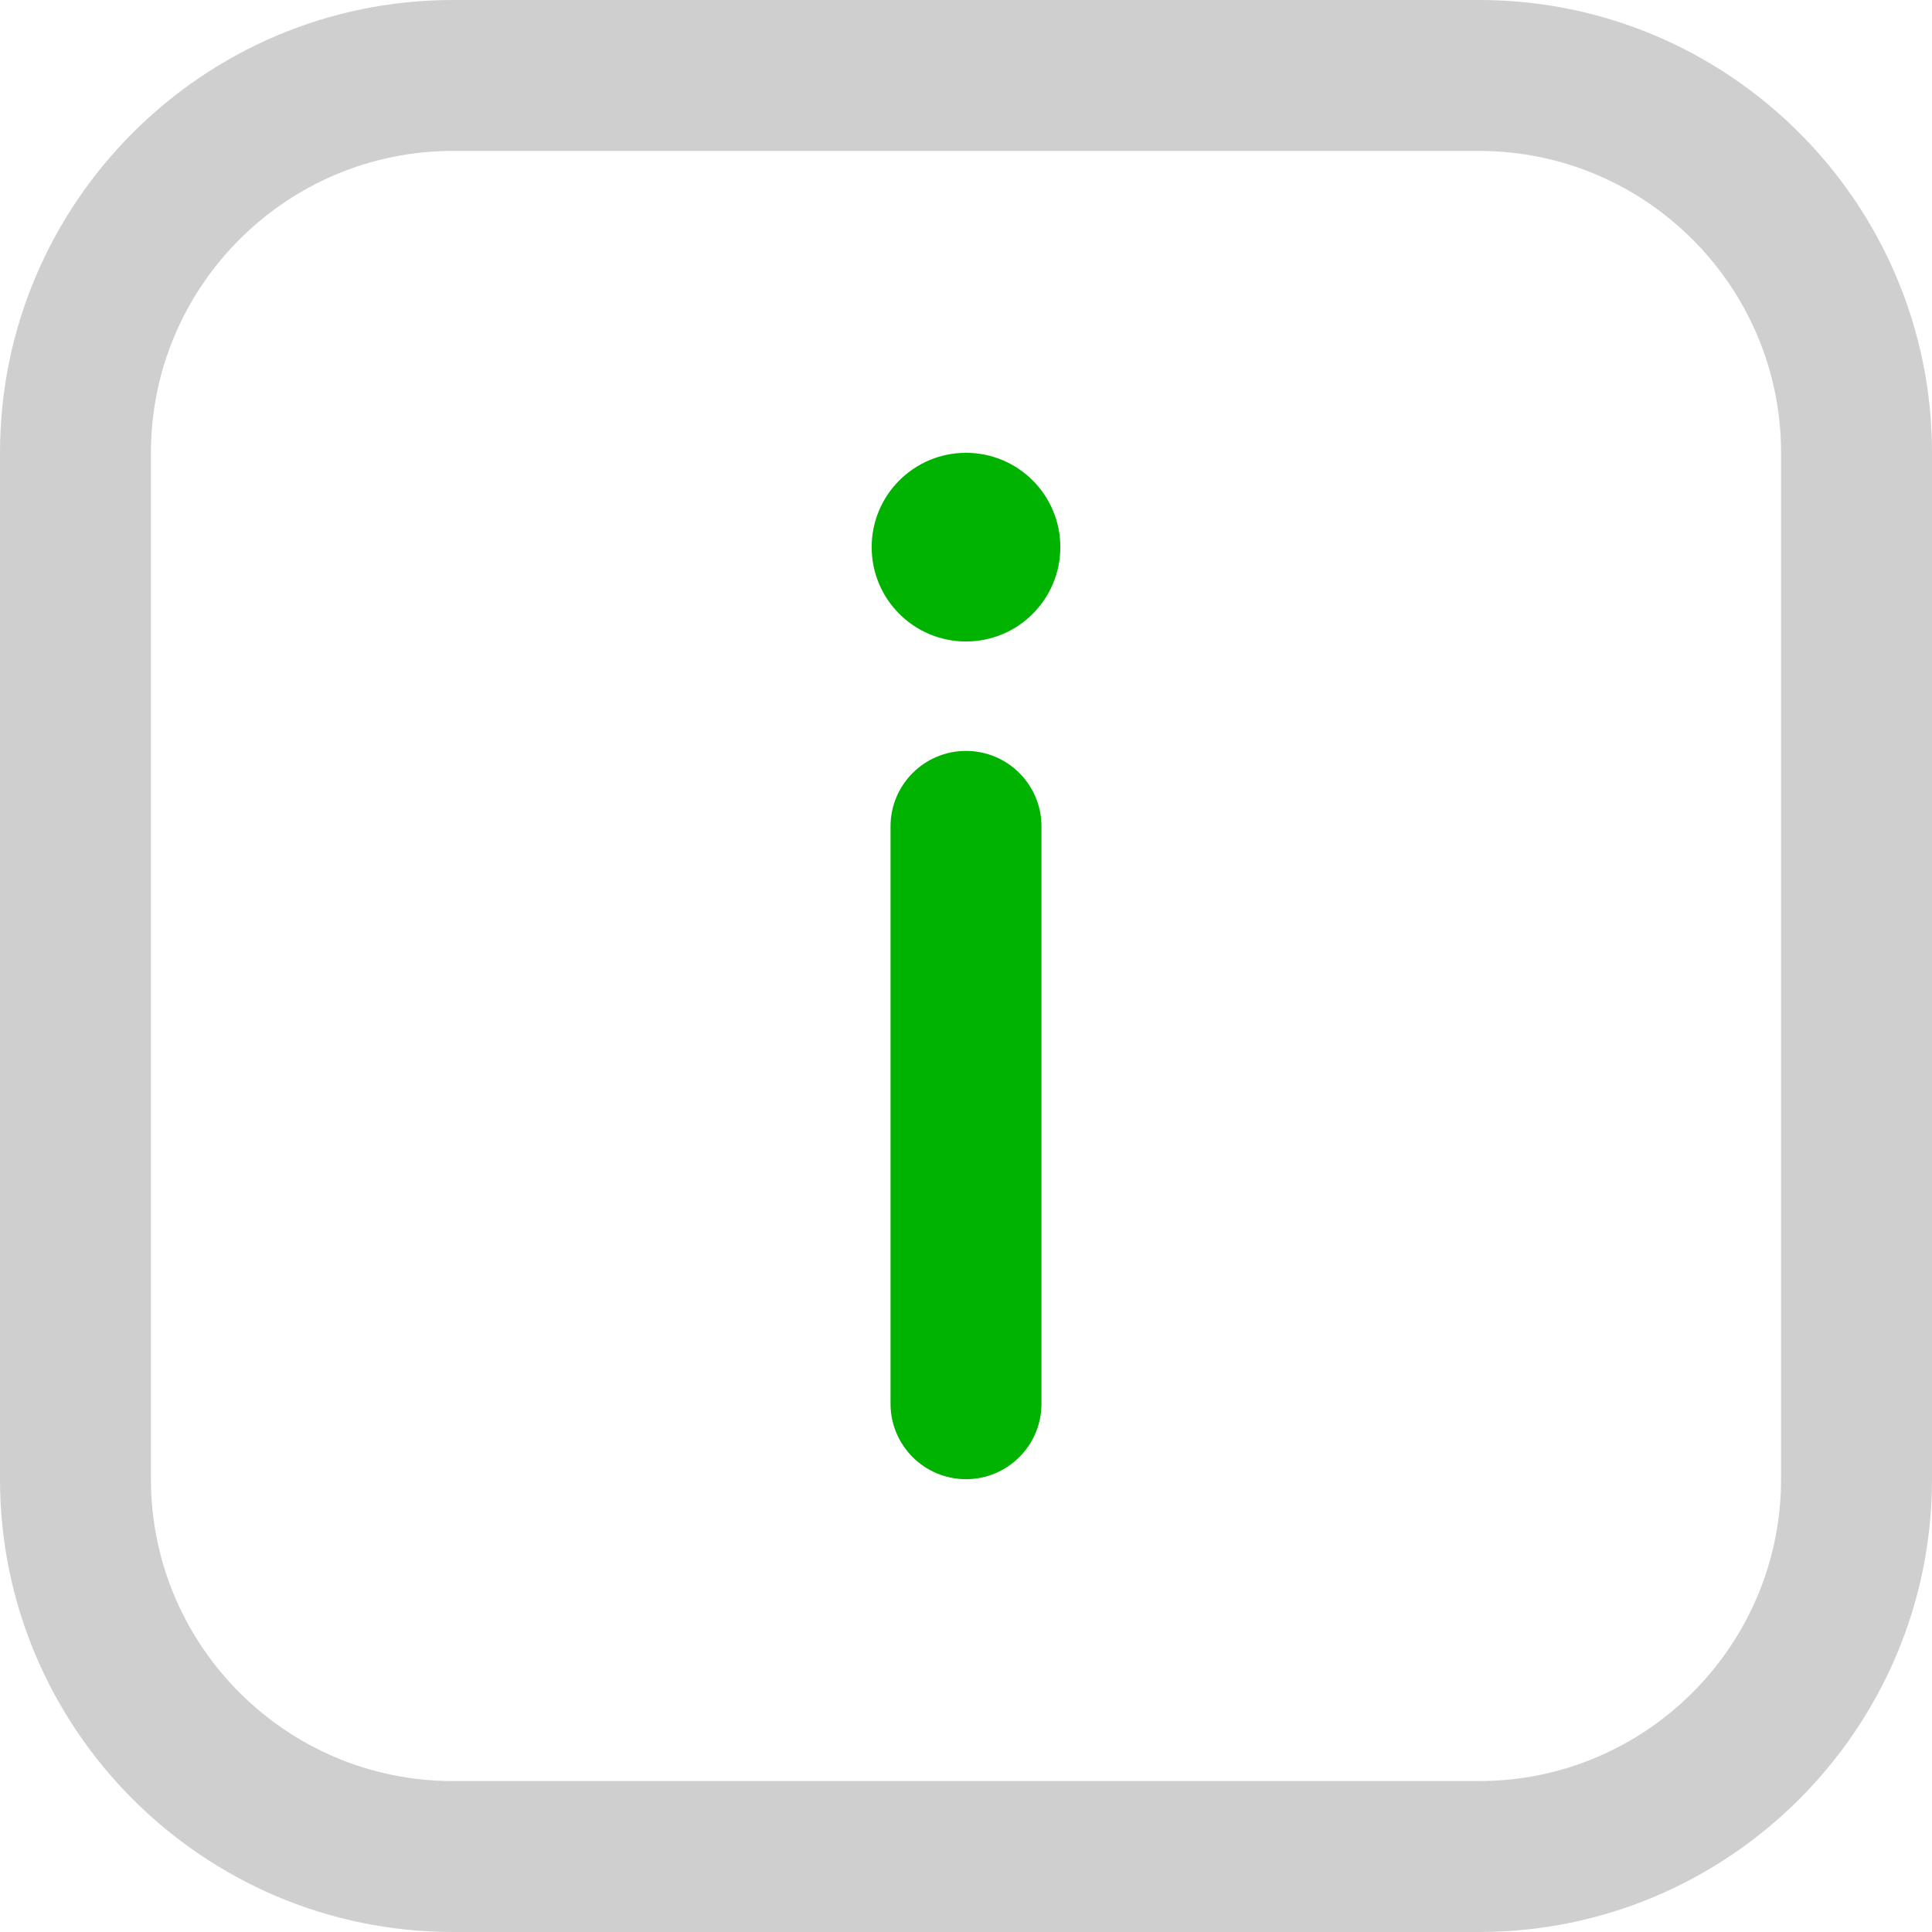
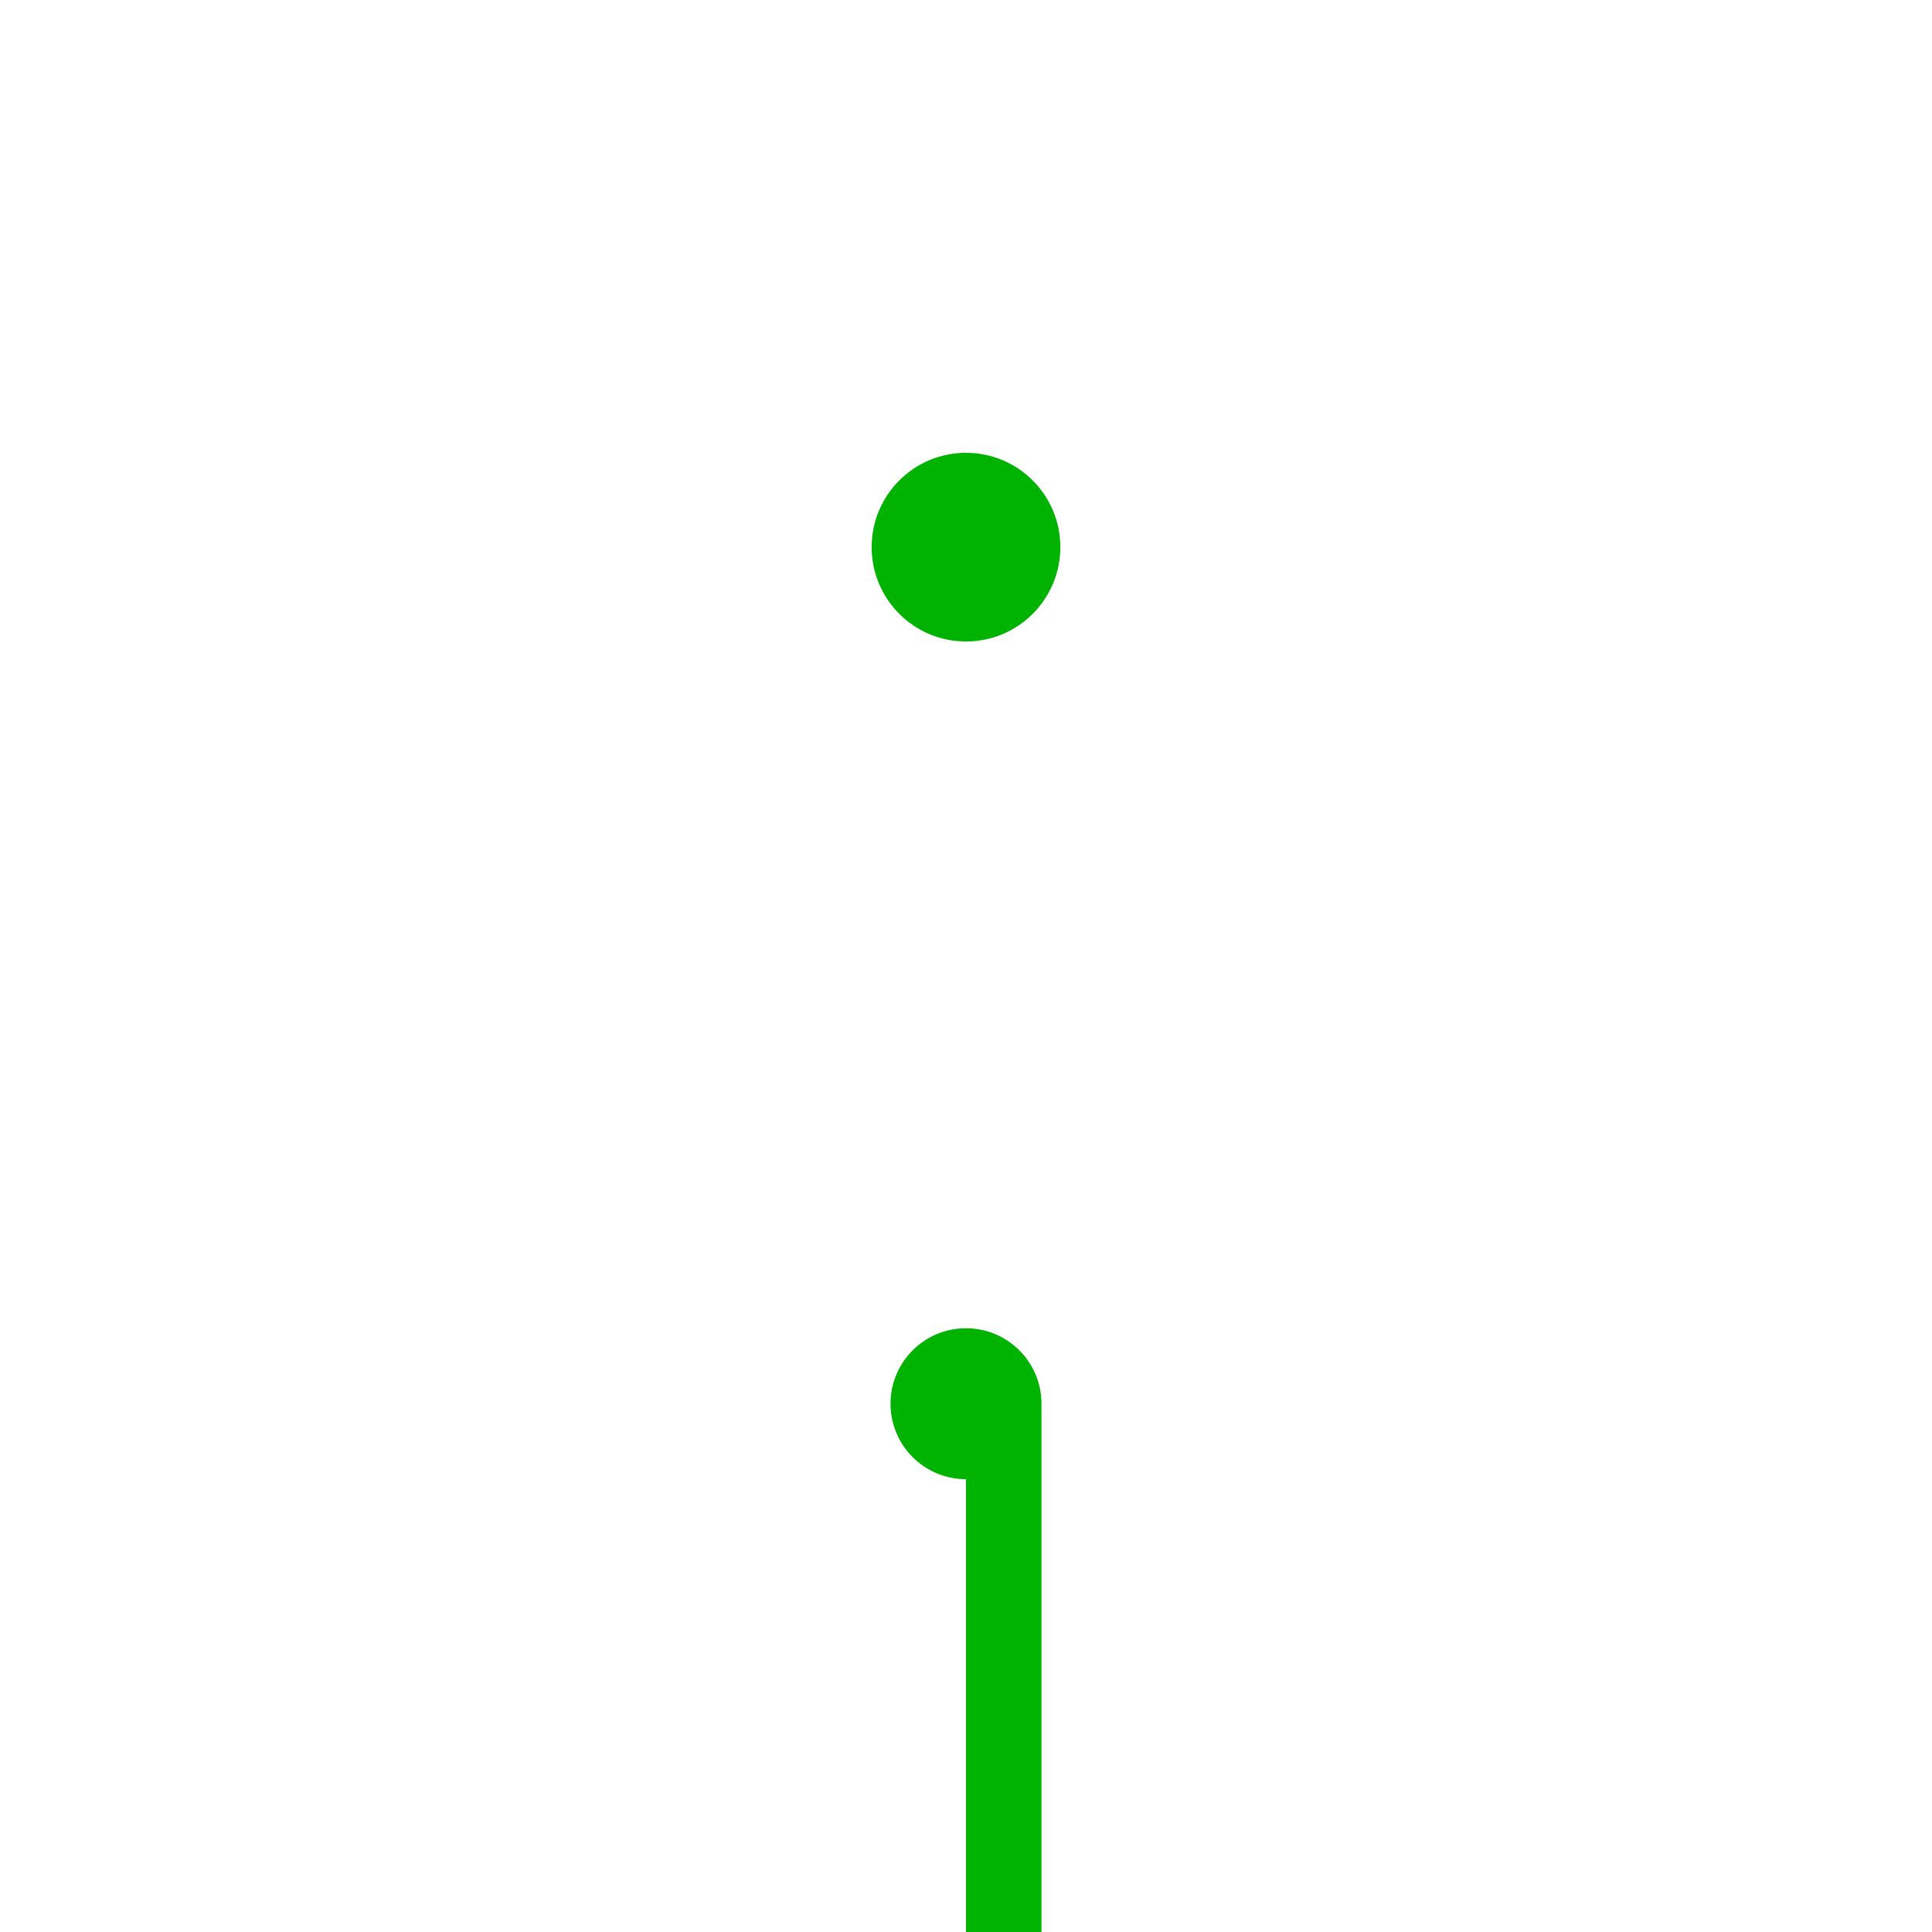
<svg xmlns="http://www.w3.org/2000/svg" enable-background="new 0 0 512 512" height="512" viewBox="0 0 512 512" width="512">
  <g>
-     <path fill="#cfcfcf" d="m392 512h-272c-66.168 0-120-53.832-120-120v-272c0-66.168 53.832-120 120-120h272c66.168 0 120 53.832 120 120v272c0 66.168-53.832 120-120 120zm-272-472c-44.112 0-80 35.888-80 80v272c0 44.112 35.888 80 80 80h272c44.112 0 80-35.888 80-80v-272c0-44.112-35.888-80-80-80z" />
-     <path fill="#00b300" d="m256 392c-11.046 0-20-8.954-20-20v-153c0-11.046 8.954-20 20-20s20 8.954 20 20v153c0 11.046-8.954 20-20 20zm0-272c-13.807 0-25 11.193-25 25s11.193 25 25 25 25-11.193 25-25-11.193-25-25-25" />
+     <path fill="#00b300" d="m256 392c-11.046 0-20-8.954-20-20c0-11.046 8.954-20 20-20s20 8.954 20 20v153c0 11.046-8.954 20-20 20zm0-272c-13.807 0-25 11.193-25 25s11.193 25 25 25 25-11.193 25-25-11.193-25-25-25" />
  </g>
</svg>